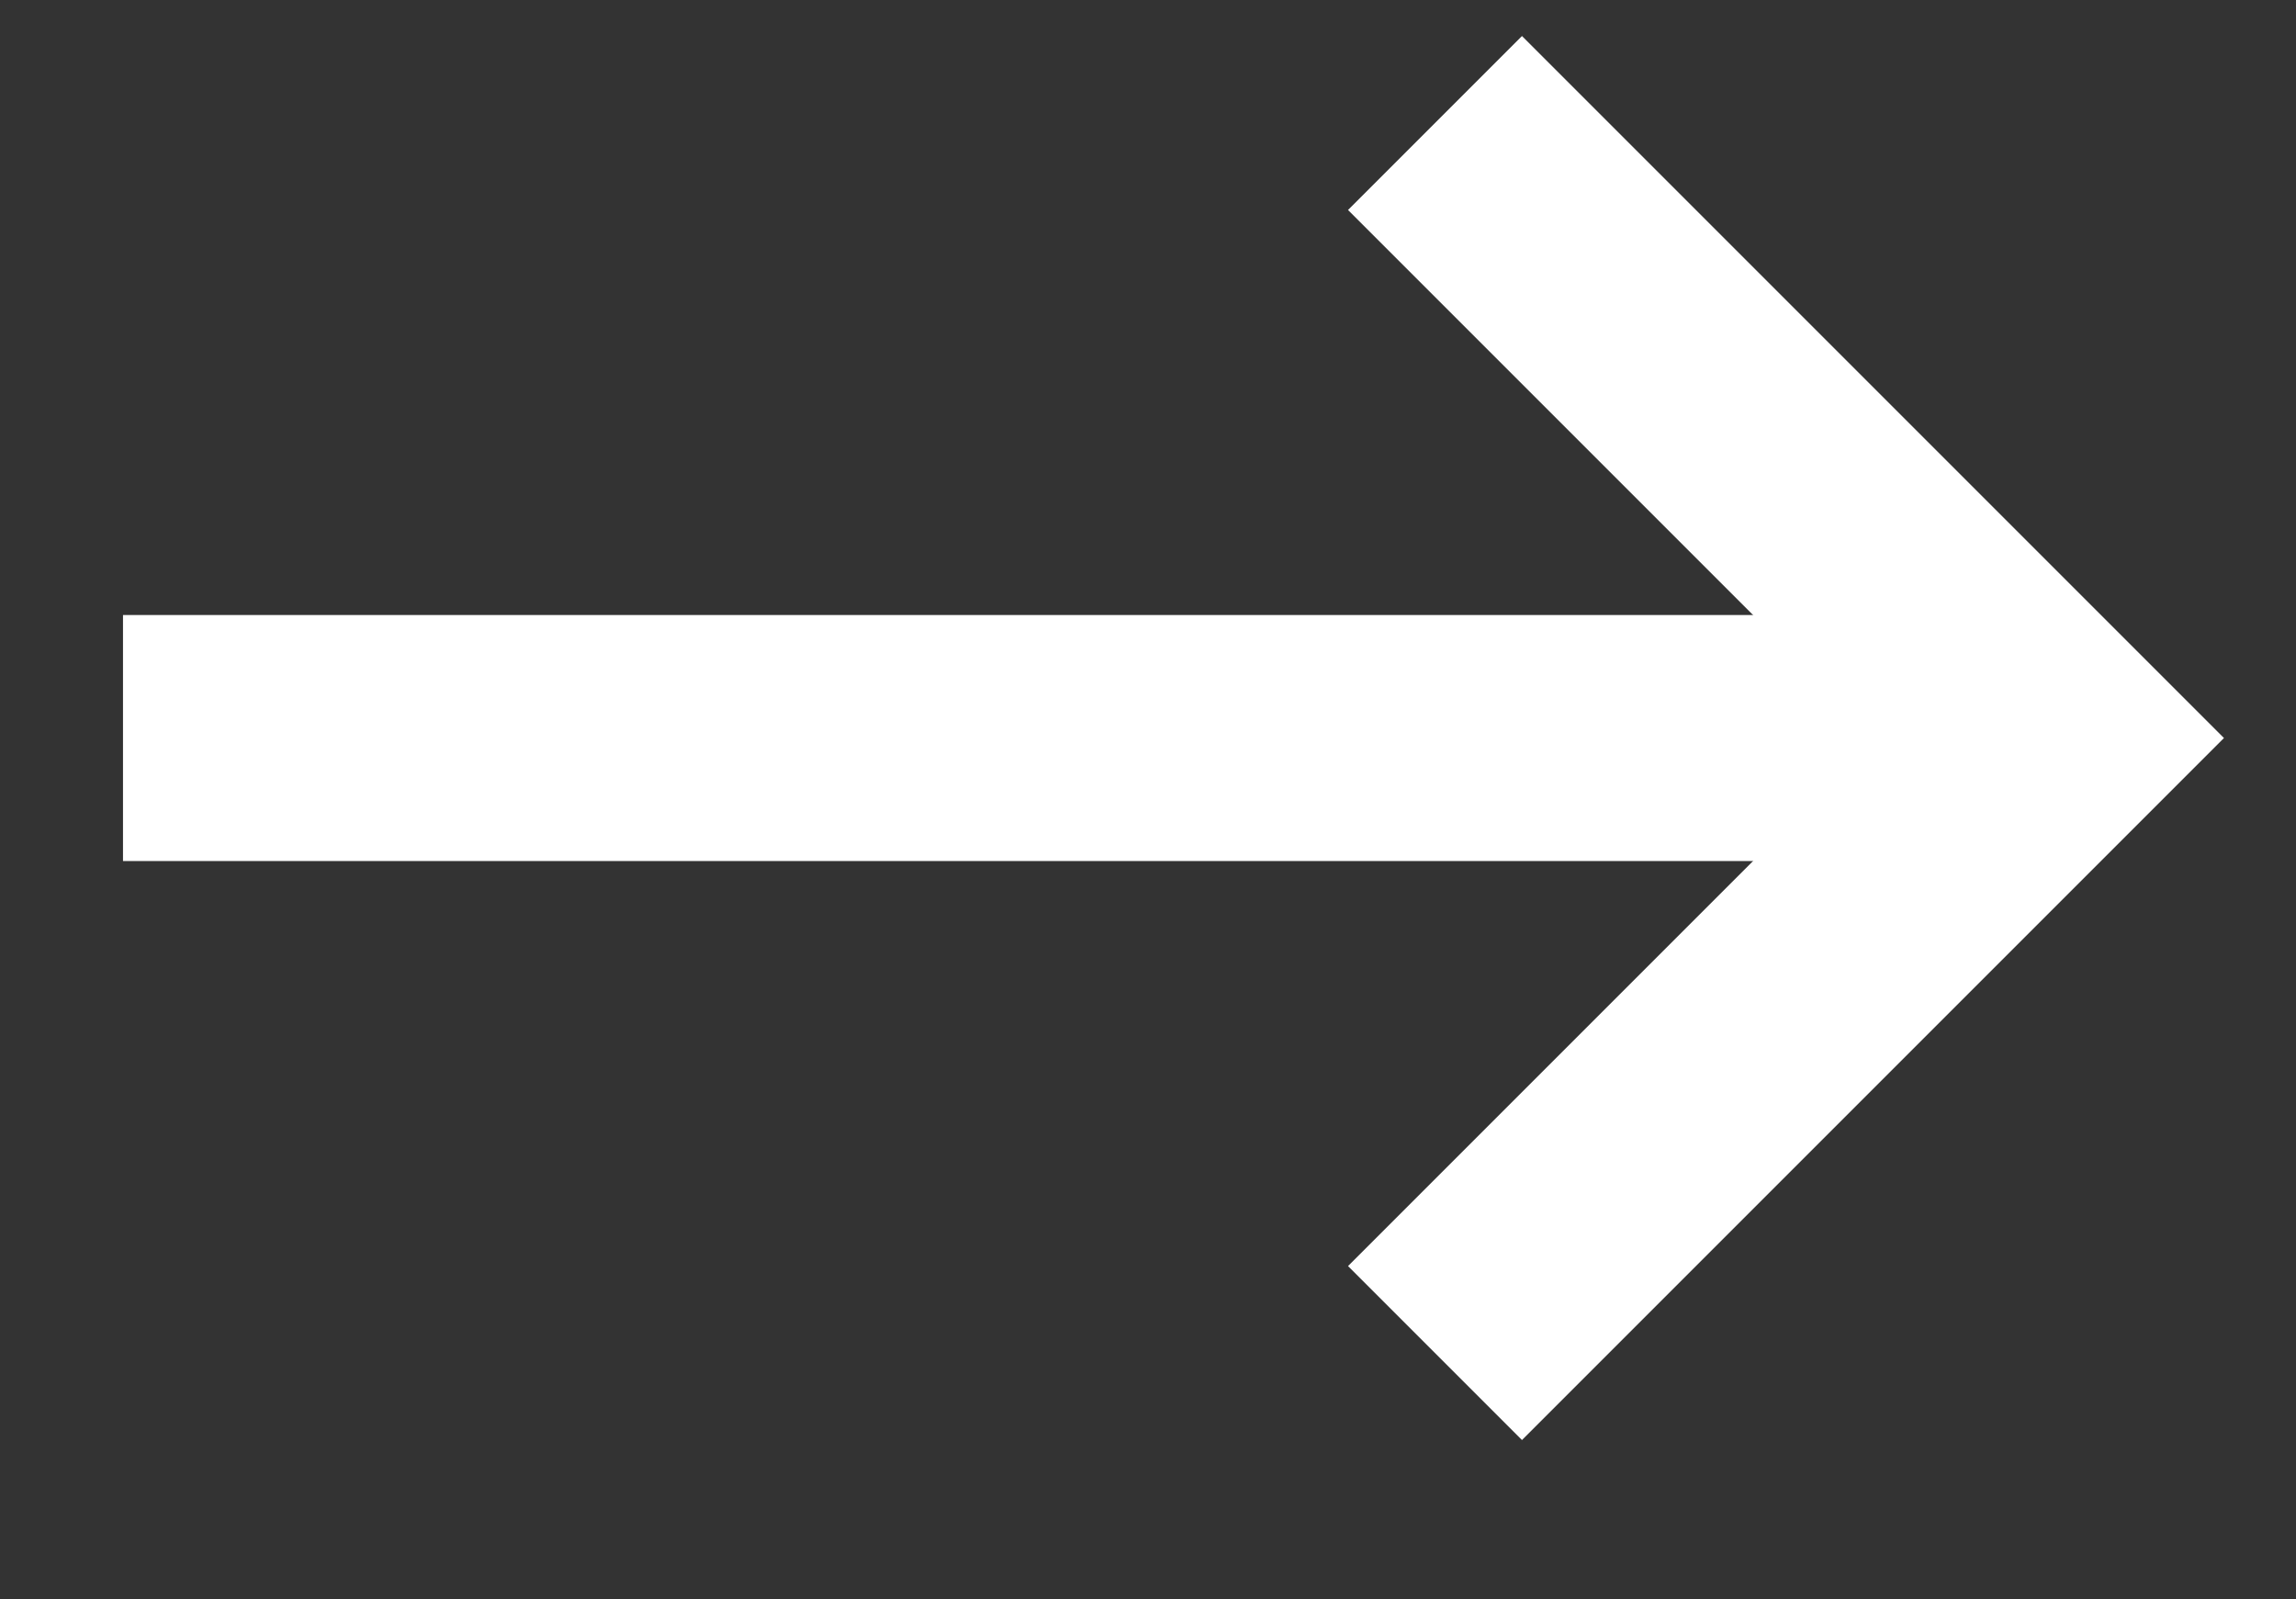
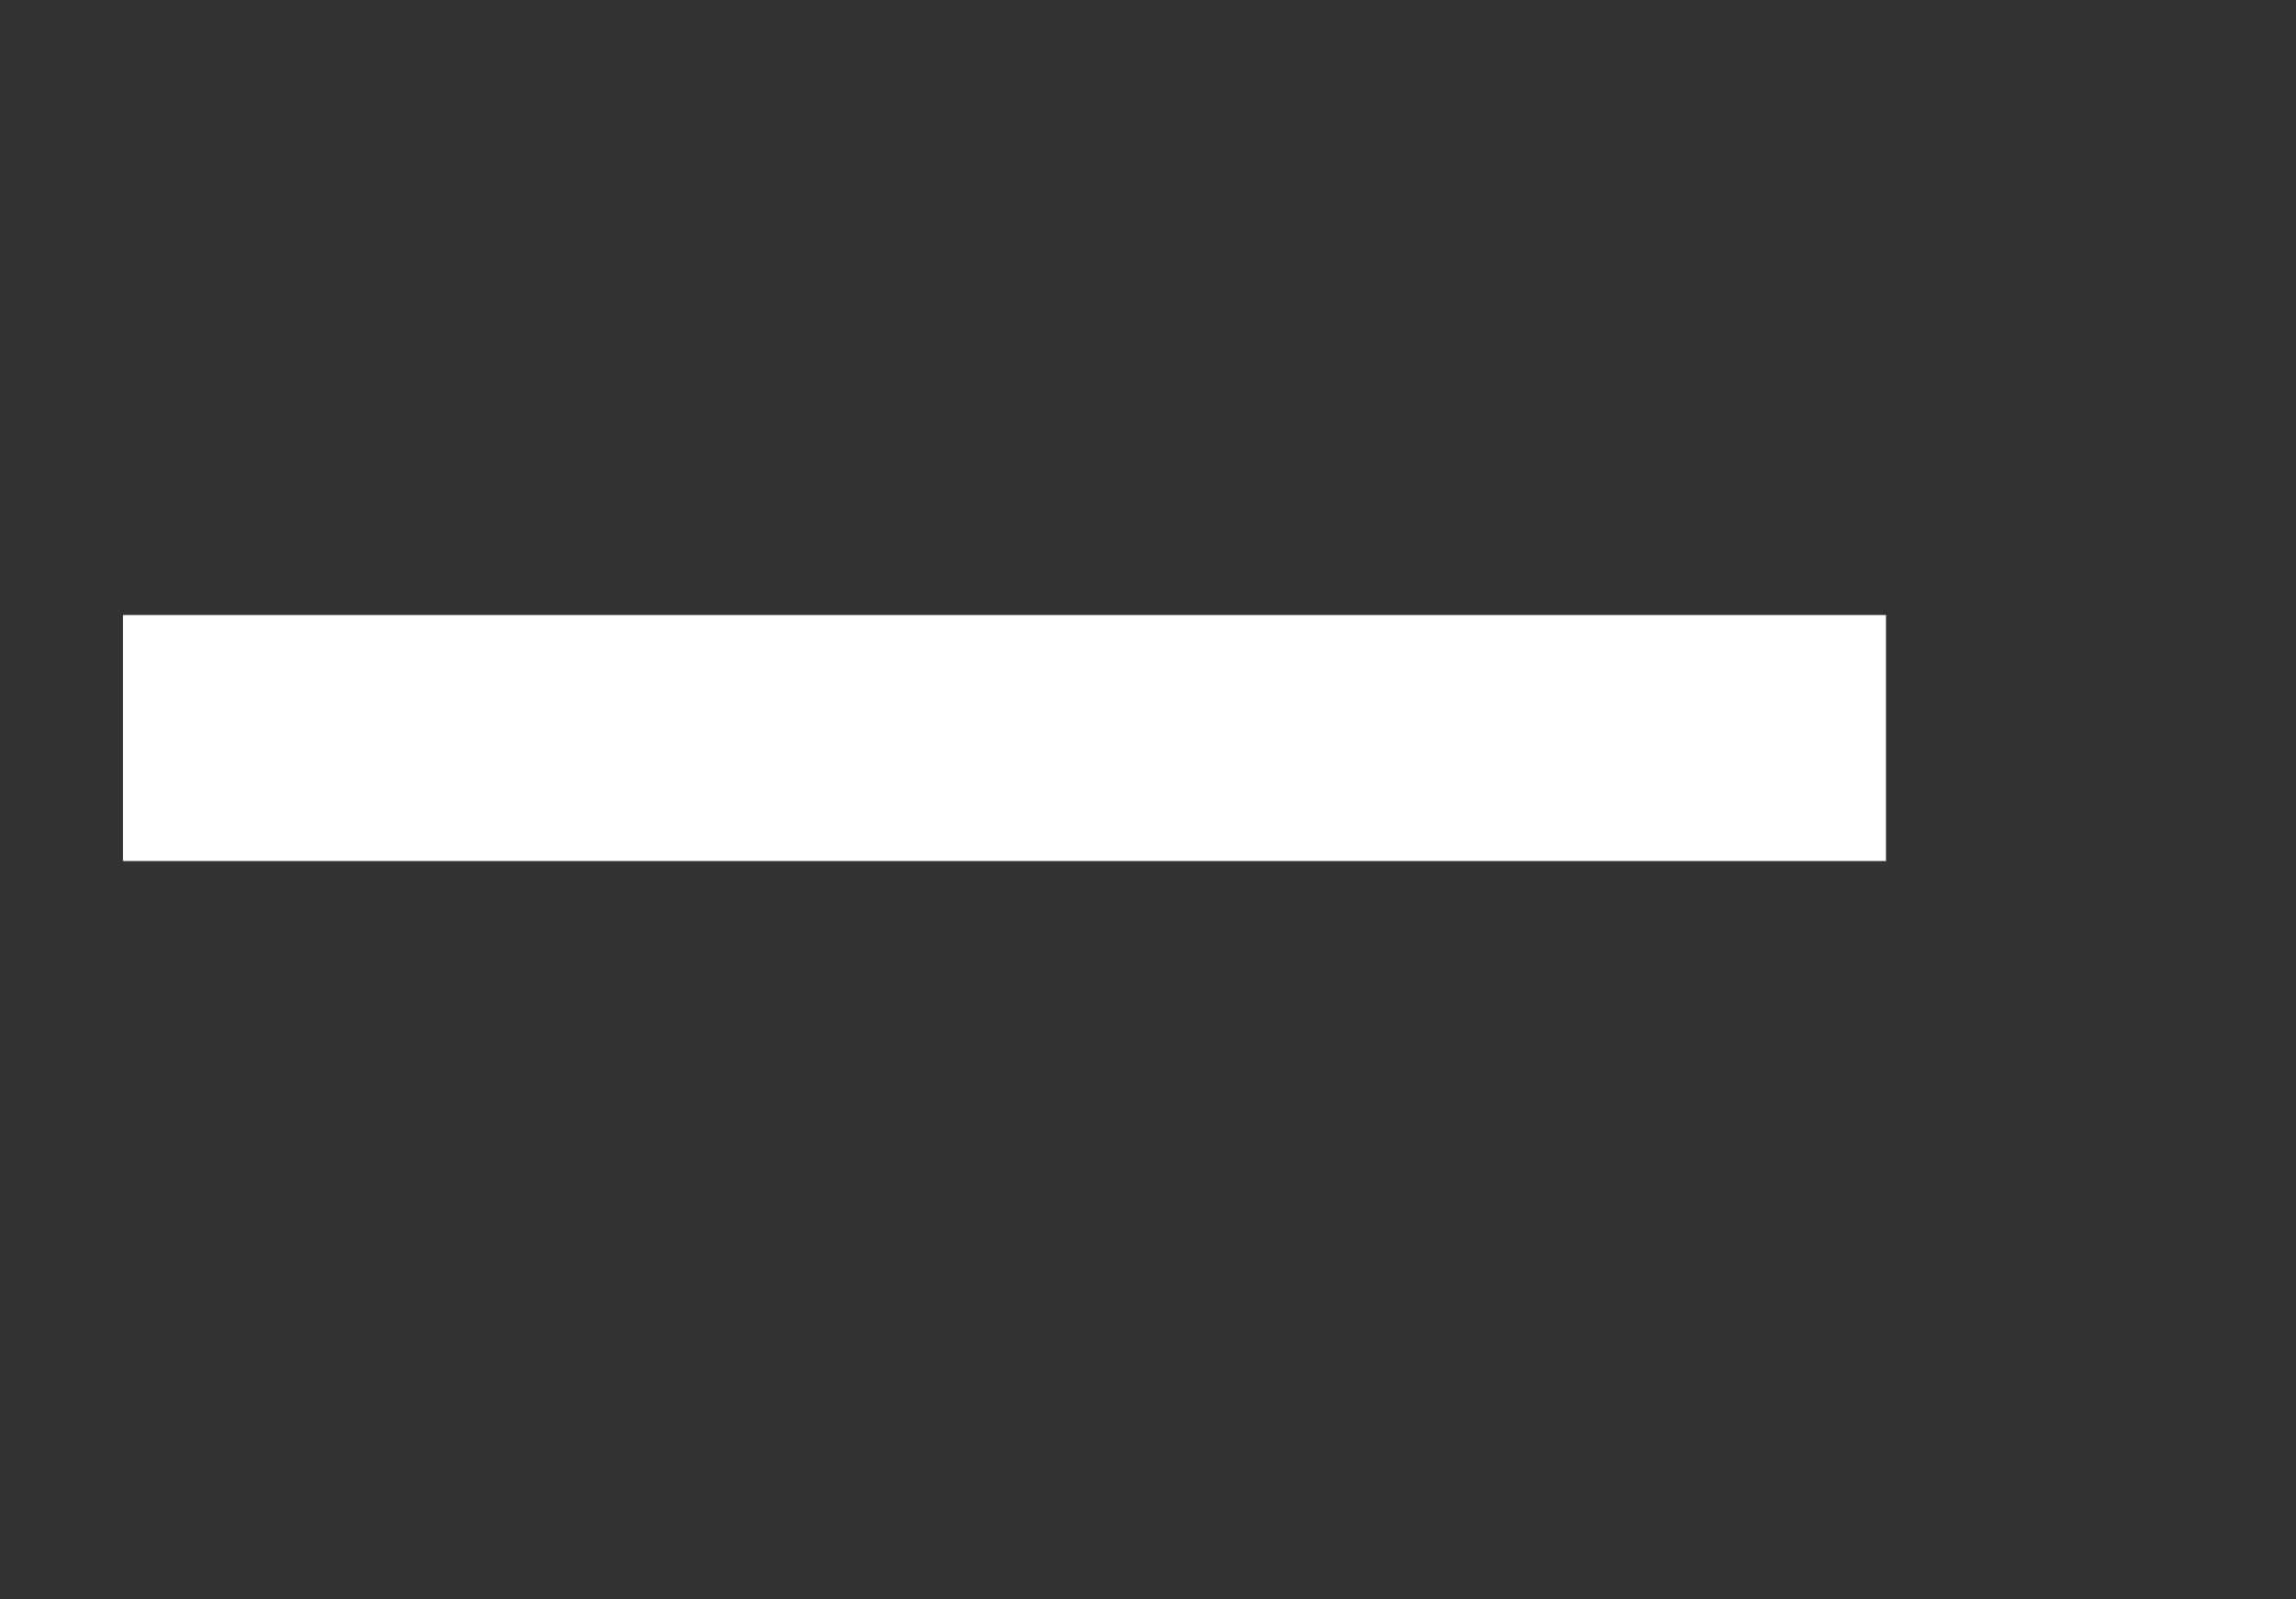
<svg xmlns="http://www.w3.org/2000/svg" width="56px" height="39px">
  <rect width="100%" height="100%" fill="#333333" stroke="none" />
  <path fill-rule="evenodd" stroke="rgb(255, 255, 255)" stroke-width="6px" stroke-linecap="butt" stroke-linejoin="miter" fill="none" d="M3.000,18.000 L46.000,18.000 " />
-   <path fill-rule="evenodd" stroke="rgb(255, 255, 255)" stroke-width="6px" stroke-linecap="butt" stroke-linejoin="miter" fill="none" d="M35.000,3.000 L50.000,18.000 L35.000,33.000 " />
</svg>